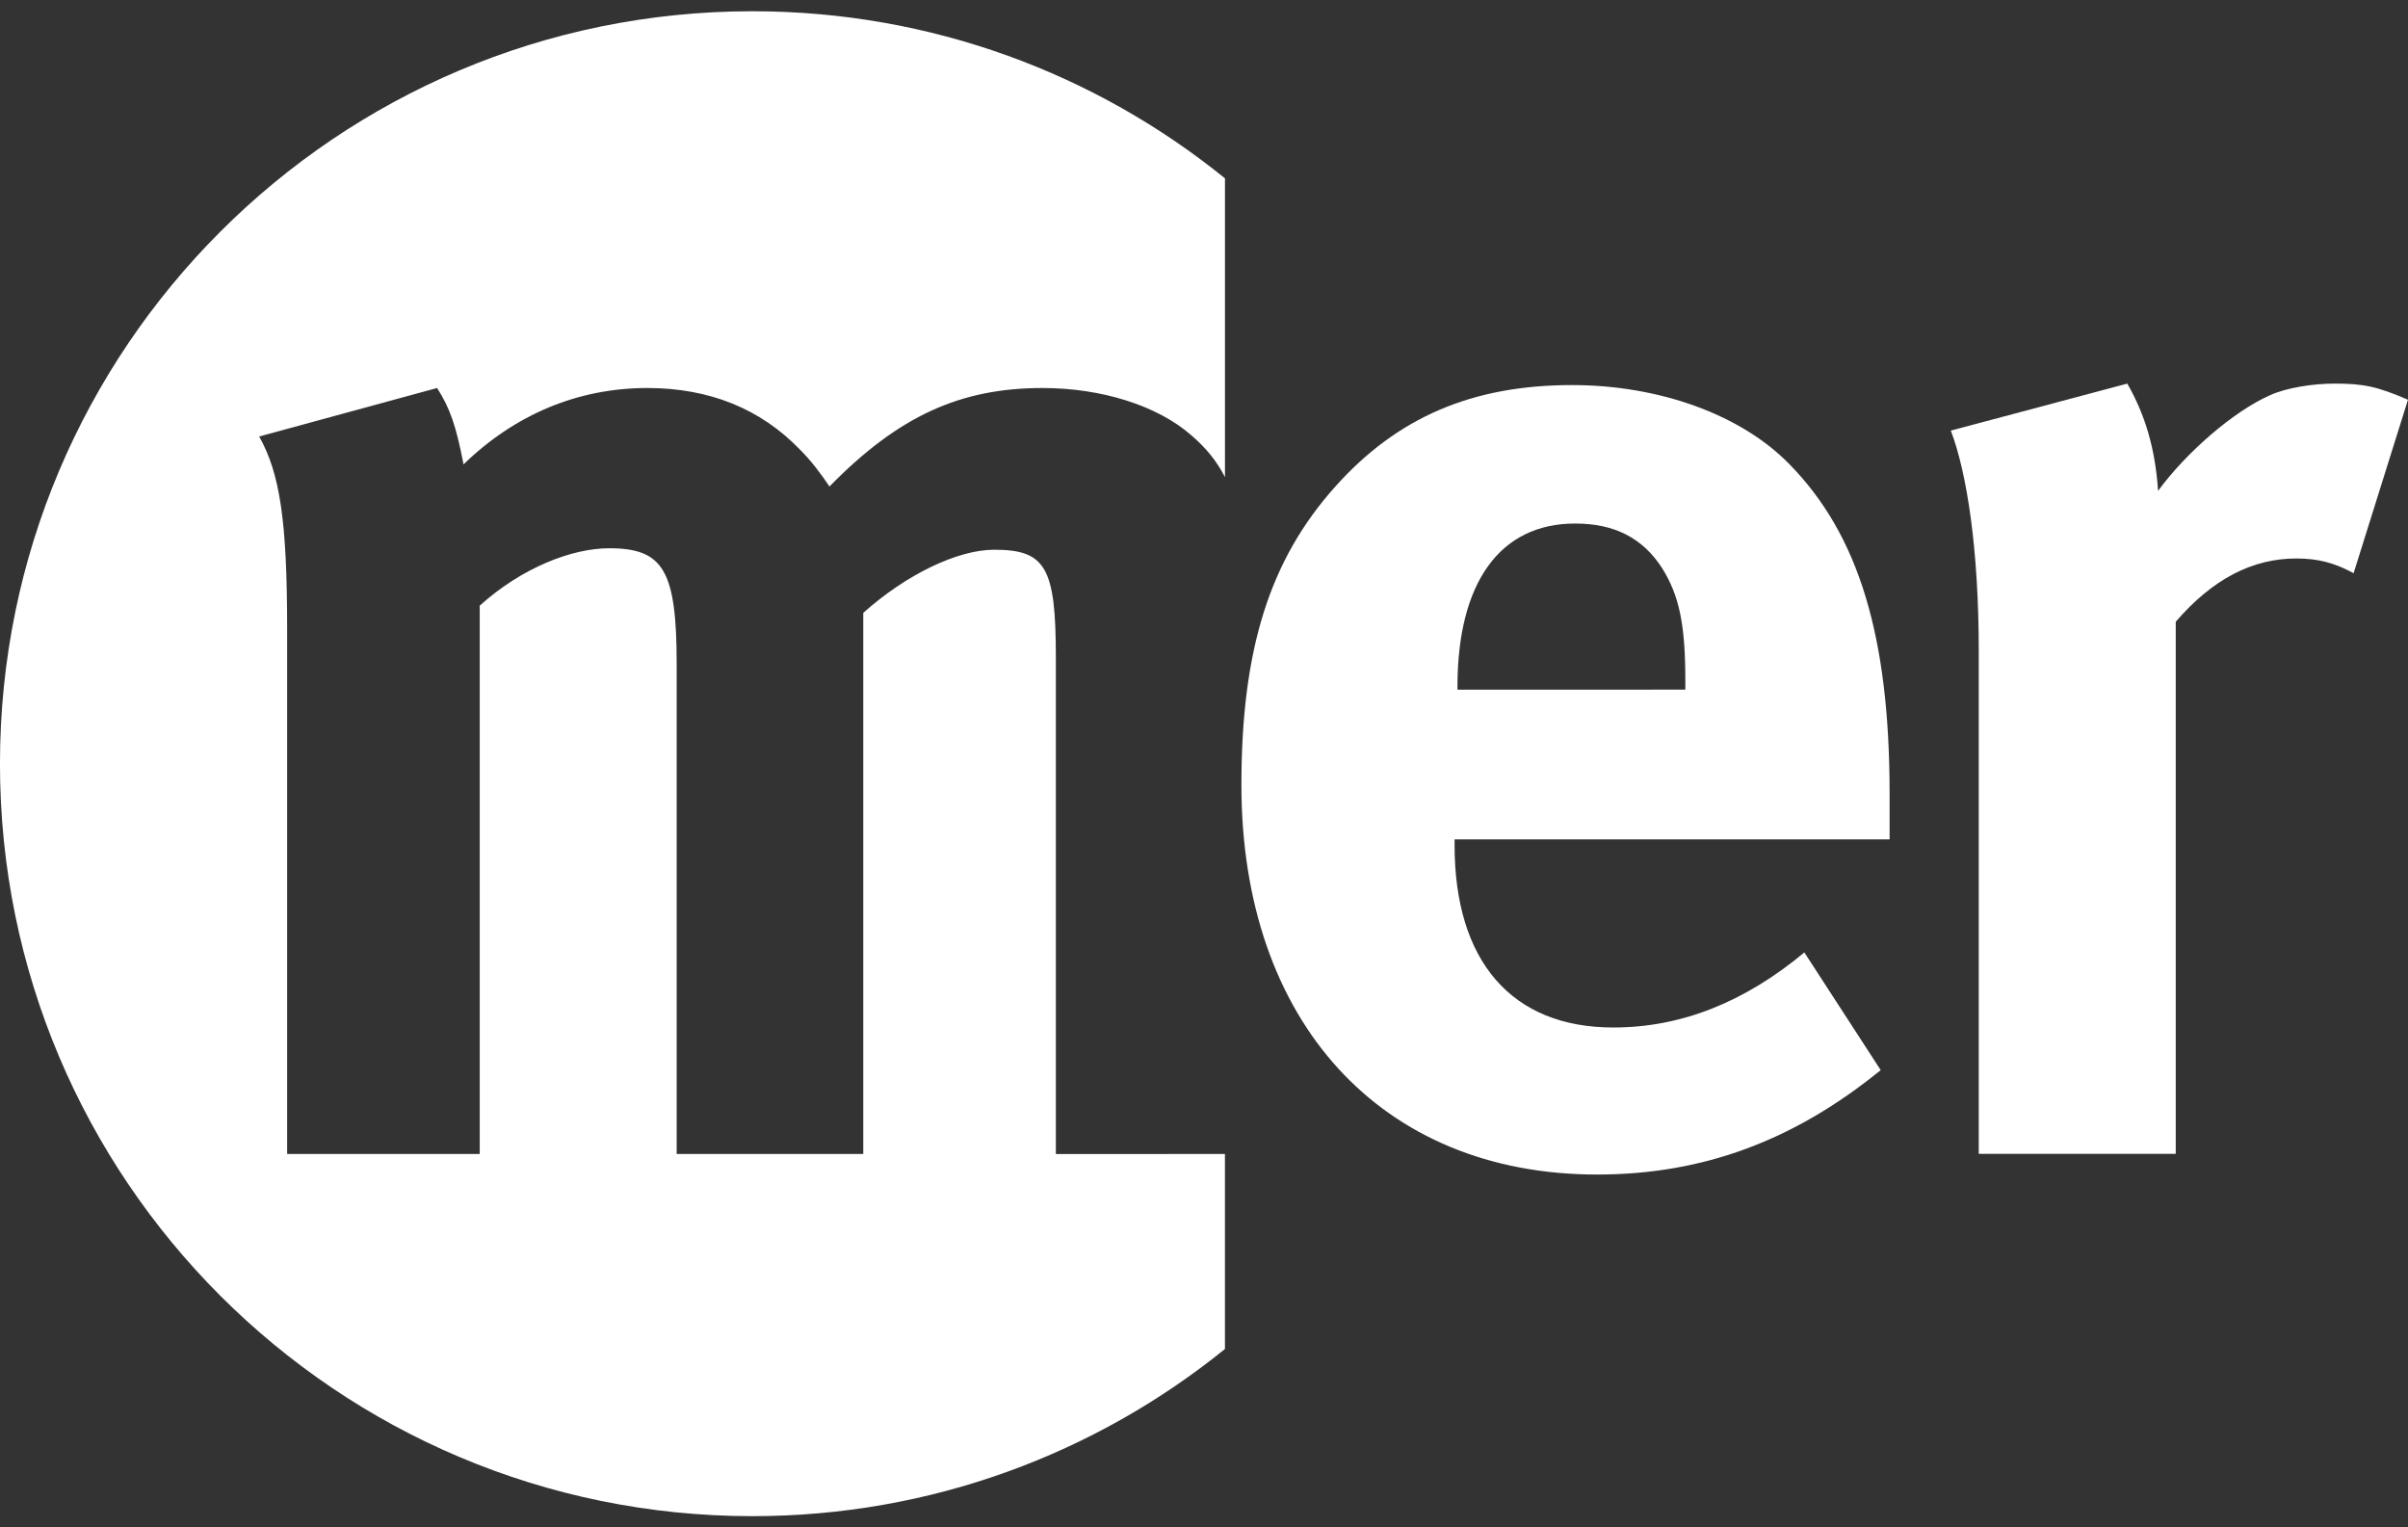
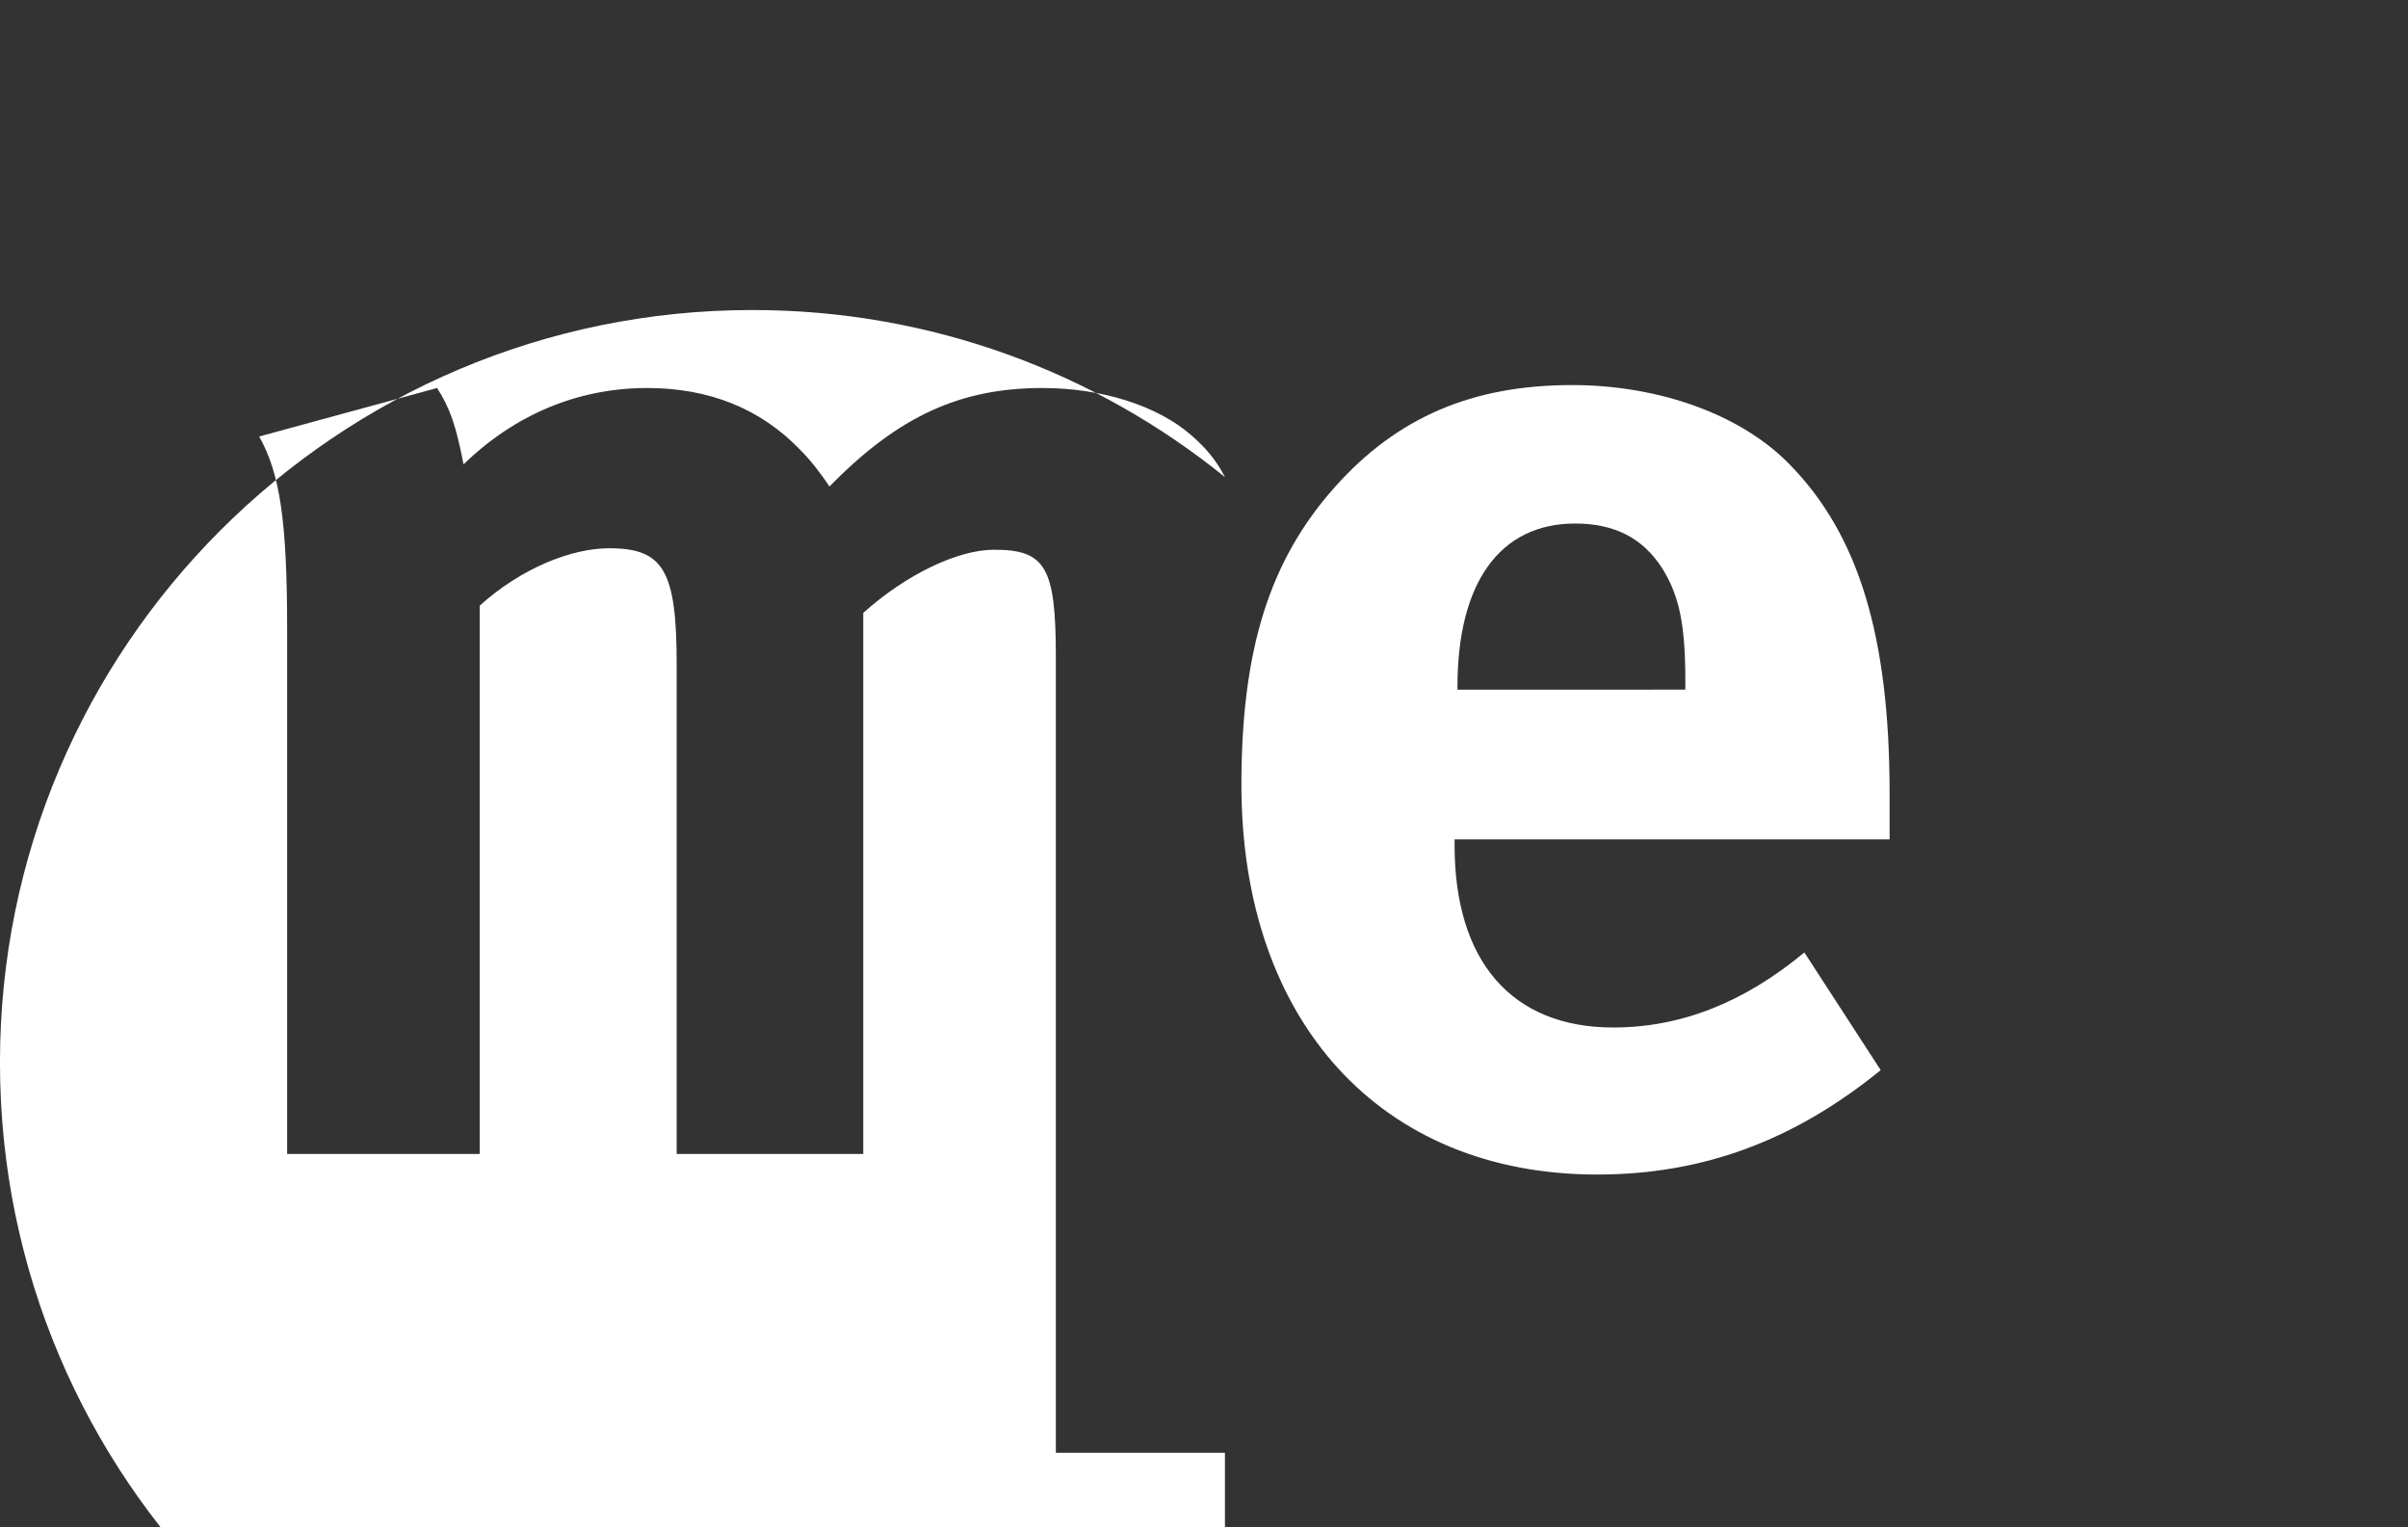
<svg xmlns="http://www.w3.org/2000/svg" version="1.1" id="Layer_1" x="0px" y="0px" width="82px" height="52px" viewBox="-340.098 337.047 82 52" enable-background="new -340.098 337.047 82 52" xml:space="preserve">
  <rect x="-340.098" y="337.047" width="82" height="52" fill="#333333" stroke="none" />
-   <path fill="#FFFFFF" d="M-267.657,350.107c0.601,1.05,0.952,2.198,1.048,3.652c0.955-1.302,2.558-2.701,3.808-3.255  c0.55-0.251,1.448-0.397,2.201-0.397c1,0,1.451,0.099,2.501,0.549l-1.851,5.905c-0.651-0.349-1.202-0.5-1.954-0.5  c-1.5,0-2.851,0.703-4.103,2.153v18.117h-6.708v-17.115c0-3.453-0.399-6.056-0.951-7.509L-267.657,350.107z" />
  <path fill="#FFFFFF" d="M-276.054,373.48c-2.952,2.401-6.051,3.555-9.659,3.555c-7.356,0-12.111-5.206-12.111-13.265  c0-4.604,0.955-7.656,3.201-10.162c2.107-2.353,4.659-3.451,8.06-3.451c2.952,0,5.754,0.999,7.407,2.701  c2.355,2.402,3.405,5.86,3.405,11.212v1.554h-14.814v0.199c0,3.952,1.948,6.206,5.404,6.206c2.306,0,4.456-0.852,6.507-2.555  L-276.054,373.48z M-282.707,360.526v-0.3c0-1.901-0.201-2.905-0.802-3.854c-0.653-1.002-1.604-1.501-2.952-1.501  c-2.554,0-4.006,2.002-4.006,5.557v0.1L-282.707,360.526L-282.707,360.526z" />
-   <path fill="#FFFFFF" d="M-304.143,376.335v-16.92c0-3.053-0.348-3.652-2.101-3.652c-1.252,0-3.004,0.85-4.457,2.149v18.423h-6.354  v-16.668c0-3.206-0.452-3.954-2.302-3.954c-1.252,0-2.957,0.65-4.405,1.953v18.669h-6.558v-17.87c0-3.703-0.25-5.306-0.952-6.557  l6.058-1.651c0.448,0.699,0.648,1.3,0.901,2.6c1.752-1.702,3.902-2.6,6.256-2.6c2.103,0,3.854,0.699,5.205,2.102  c0.351,0.348,0.701,0.801,1,1.251c2.354-2.402,4.455-3.353,7.261-3.353c2,0,3.907,0.599,5.053,1.603  c0.496,0.422,0.871,0.877,1.154,1.431v-10.172c-4.397-3.56-9.998-5.689-16.093-5.689c-14.151,0-25.622,11.47-25.622,25.62  c0,14.146,11.47,25.616,25.622,25.616c6.095,0,11.696-2.135,16.092-5.691v-6.639H-304.143z" />
+   <path fill="#FFFFFF" d="M-304.143,376.335v-16.92c0-3.053-0.348-3.652-2.101-3.652c-1.252,0-3.004,0.85-4.457,2.149v18.423h-6.354  v-16.668c0-3.206-0.452-3.954-2.302-3.954c-1.252,0-2.957,0.65-4.405,1.953v18.669h-6.558v-17.87c0-3.703-0.25-5.306-0.952-6.557  l6.058-1.651c0.448,0.699,0.648,1.3,0.901,2.6c1.752-1.702,3.902-2.6,6.256-2.6c2.103,0,3.854,0.699,5.205,2.102  c0.351,0.348,0.701,0.801,1,1.251c2.354-2.402,4.455-3.353,7.261-3.353c2,0,3.907,0.599,5.053,1.603  c0.496,0.422,0.871,0.877,1.154,1.431c-4.397-3.56-9.998-5.689-16.093-5.689c-14.151,0-25.622,11.47-25.622,25.62  c0,14.146,11.47,25.616,25.622,25.616c6.095,0,11.696-2.135,16.092-5.691v-6.639H-304.143z" />
</svg>